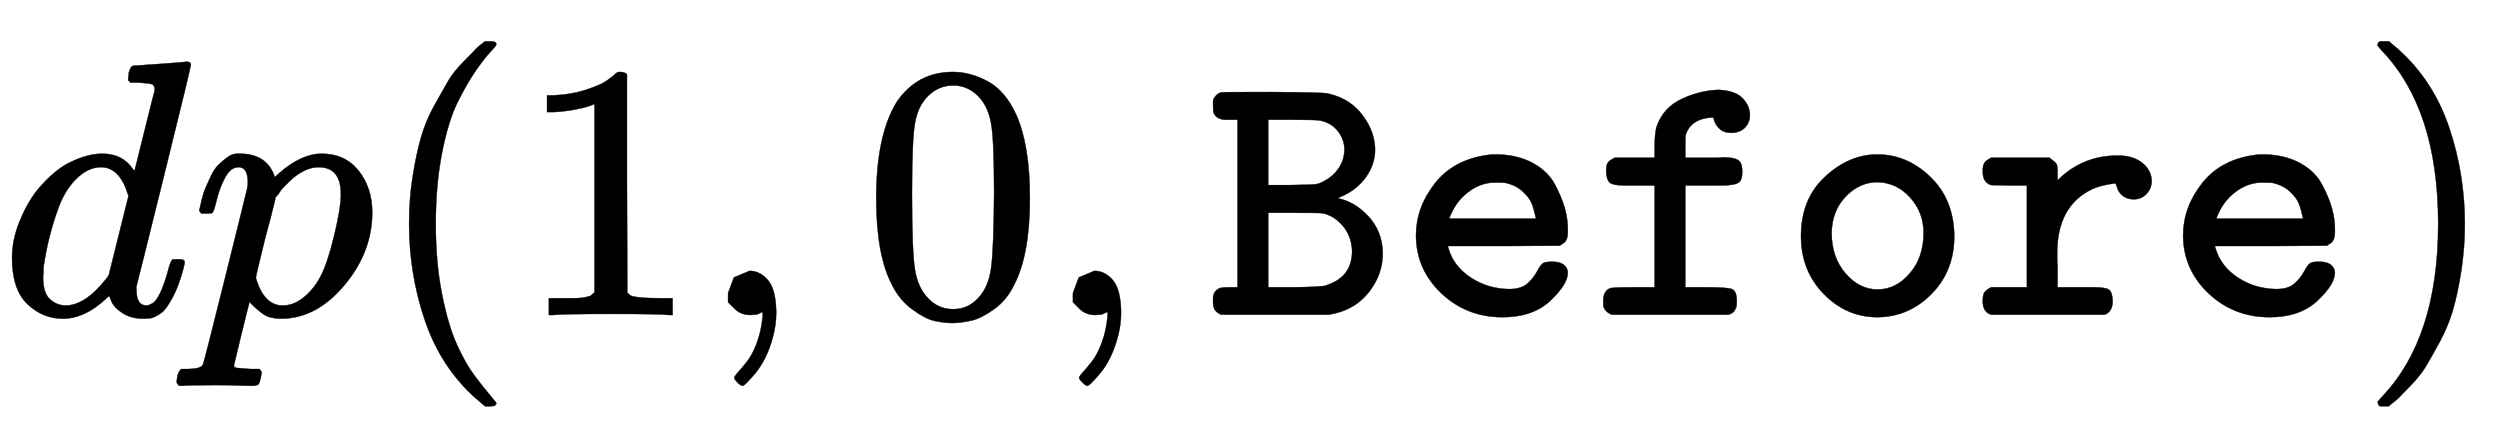
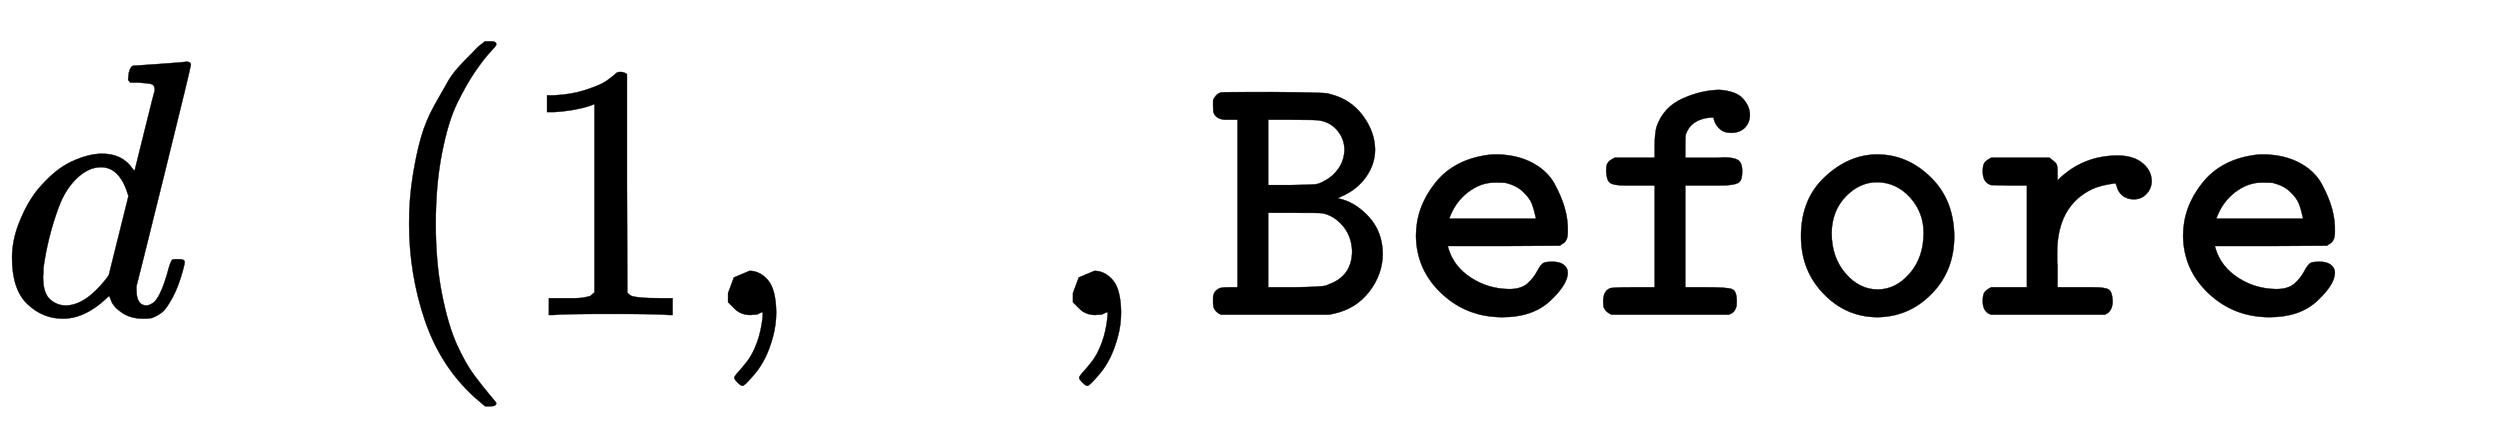
<svg xmlns="http://www.w3.org/2000/svg" xmlns:xlink="http://www.w3.org/1999/xlink" width="15.911ex" height="2.843ex" style="vertical-align:-.838ex" viewBox="0 -863.1 6850.4 1223.9" aria-labelledby="MathJax-SVG-1-Title">
  <defs aria-hidden="true">
    <path stroke-width="1" id="g" d="M39 1q-22 9-22 31v14q0 19 17 27 6 3 27 3h23v459H54q-27 0-35 18-2 4-2 20v14q0 4 6 12t16 11q1 1 140 1 141-1 153-4l7-2q55-14 88-58t34-93q0-41-25-76t-67-53l-11-5q47-9 85-50t39-101q0-57-37-105T345 3l-11-2H39zm270 532q-7 2-75 2h-66V356h62q54 1 66 2t27 10q23 12 38 34t16 50q0 30-19 53t-49 28zm89-357q-2 42-27 70t-56 33q-5 1-78 1h-69V76h71q77 1 88 5 2 1 7 3 64 23 64 92z" />
    <path stroke-width="1" id="a" d="M366 683q1 0 72 5t73 6q12 0 12-8 0-7-73-302T375 83t-1-15q0-42 28-42 9 1 20 9 21 20 41 96 6 20 10 21 2 1 10 1h8q15 0 15-8 0-5-3-16-13-50-30-81T445 8 417-8q-8-2-24-2-34 0-57 15t-30 31l-6 15q-1 1-4-1l-4-4q-59-56-120-56-55 0-97 40T33 157q0 48 20 98t48 86q47 57 94 79t85 22q56 0 84-42 5-6 5-4 1 4 27 109t28 111q0 13-7 16t-39 5h-21q-6 6-6 8t2 19q5 19 13 19zm-14-357q-23 79-75 79-35 0-67-31t-50-81q-29-79-41-164v-11q0-8-1-12 0-45 18-62t43-18q54 0 111 72l8 11 54 217z" />
    <path stroke-width="1" id="c" d="M94 250q0 69 10 131t23 107 37 88 38 67 42 52 33 34 25 21h17q14 0 14-9 0-3-17-21t-41-53-49-86-42-138-17-193 17-192 41-139 49-86 42-53 17-21q0-9-15-9h-16l-28 24q-94 85-137 212T94 250z" />
    <path stroke-width="1" id="d" d="M213 578l-13-5q-14-5-40-10t-58-7H83v46h19q47 2 87 15t56 24 28 22q2 3 12 3 9 0 17-6V361l1-300q7-7 12-9t24-4 62-2h26V0h-11q-21 3-159 3-136 0-157-3H88v46h64q16 0 25 1t16 3 8 2 6 5 6 4v517z" />
    <path stroke-width="1" id="e" d="M78 35v25l16 43 43 18q28 0 50-25t23-88q0-35-9-68t-21-57-26-41-24-27-13-9q-4 0-13 9t-9 13q0 4 11 16t25 30 26 50 16 73V9l-1-1q-2-1-5-2t-6-3-9-2-12-1q-27 0-44 17z" />
-     <path stroke-width="1" id="f" d="M96 585q56 81 153 81 48 0 96-26t78-92q37-83 37-228 0-155-43-237-20-42-55-67t-61-31-51-7q-26 0-52 6t-61 32-55 67q-43 82-43 237 0 174 57 265zm225 12q-30 32-71 32-42 0-72-32-25-26-33-72t-8-192q0-158 8-208t36-79q28-30 69-30 40 0 68 30 29 30 36 84t8 203q0 145-8 191t-33 73z" />
-     <path stroke-width="1" id="b" d="M23 287q1 3 2 8t5 22 10 31 15 33 20 30 26 22 33 9q75 0 96-64l10 9q62 55 118 55 65 0 102-47t37-114q0-108-76-199T249-10q-22 0-39 6-11 5-23 15t-19 17l-7 8q-1-1-22-87t-21-87q0-6 8-7t37-3h25q6-7 6-9t-3-18q-3-12-6-15t-13-4h-11q-9 0-34 1t-62 1q-70 0-89-2h-8q-7 7-7 11 2 27 13 35h20q34 1 39 12 3 6 61 239t61 247q1 5 1 14 0 41-25 41-22 0-37-28t-23-61-12-36q-2-2-16-2H29q-6 6-6 9zm155-185q22-76 74-76 30 0 58 23t46 58q18 34 36 108t19 110v6q0 74-61 74-11 0-22-3t-22-9-20-13-17-15-15-15-11-14-8-10l-3-4q0-1-3-14t-11-44-14-52q-26-106-26-110z" />
    <path stroke-width="1" id="h" d="M48 217q0 78 52 144t148 78l10 1h16q55-2 95-24t59-57 28-67 8-64q0-13-3-20t-7-10-12-8l-154-1H135l3-10q15-47 61-77t104-31q33 0 50 15t27 34 18 23q6 3 24 3 31 0 40-20 2-6 2-10 0-32-48-77T285-6q-98 0-167 65T48 217zm329 47q-6 27-12 42t-24 32-47 24q-6 1-30 1-39 0-74-27t-51-72h238z" />
    <path stroke-width="1" id="i" d="M43 395q1 10 1 13t3 8 6 7 13 8h110v30q0 39 6 57 19 52 70 75t101 24q46-3 65-24t19-45q0-20-13-34t-37-15q-22 0-34 12t-15 26v4h-10q-53-5-67-47-1-4-1-34v-29h86q12 0 18 1 28 0 40-7t12-32-11-31-40-7H260V76h59q56 0 69-5t13-33q0-11-1-15t-5-11-16-11H58Q47 6 42 12t-6 11-1 15q0 27 18 35 6 3 64 3h59v279H93q-29 0-39 7t-11 33z" />
    <path stroke-width="1" id="j" d="M52 216q0 102 66 163t143 61q82 0 146-62t65-162q0-95-62-158T262-6q-86 0-148 64T52 216zm336 9q0 56-37 97t-90 42q-48 0-86-39t-39-100q0-67 38-111t88-44 88 44 38 111z" />
    <path stroke-width="1" id="k" d="M327 76q32 0 42-6t11-32q0-28-21-37H47Q24 8 24 38q0 16 4 23t19 15h98v279H96l-49 1q-23 7-23 37 0 16 4 23t19 15h160q16-12 19-17t3-21v-24q68 68 165 68 42 0 67-20t26-49q0-21-14-36t-35-15q-10 0-18 3t-13 7-9 10-5 10-3 9l-2 5q-40-5-64-16-96-46-96-175v-19q0-10 1-13V76h98z" />
-     <path stroke-width="1" id="l" d="M60 749l4 1h22l28-24q94-85 137-212t43-264q0-68-10-131T261 12t-37-88-38-67-41-51-32-33-23-19l-4-4H63q-3 0-5 3t-3 9q1 1 11 13Q221-64 221 250T66 725q-10 12-11 13 0 8 5 11z" />
  </defs>
  <g stroke="currentColor" fill="currentColor" stroke-width="0" transform="matrix(1 0 0 -1 0 0)" aria-hidden="true">
    <use xlink:href="#a" />
    <use xlink:href="#b" x="523" />
    <use xlink:href="#c" x="1027" />
    <use xlink:href="#d" x="1416" />
    <use xlink:href="#e" x="1917" />
    <use xlink:href="#f" x="2362" />
    <use xlink:href="#e" x="2862" />
    <g transform="translate(3307,0)">
      <use xlink:href="#g" />
      <use xlink:href="#h" x="525" />
      <use xlink:href="#i" x="1051" />
      <use xlink:href="#j" x="1576" />
      <use xlink:href="#k" x="2102" />
      <use xlink:href="#h" x="2627" />
    </g>
    <use xlink:href="#l" x="6460" />
  </g>
</svg>